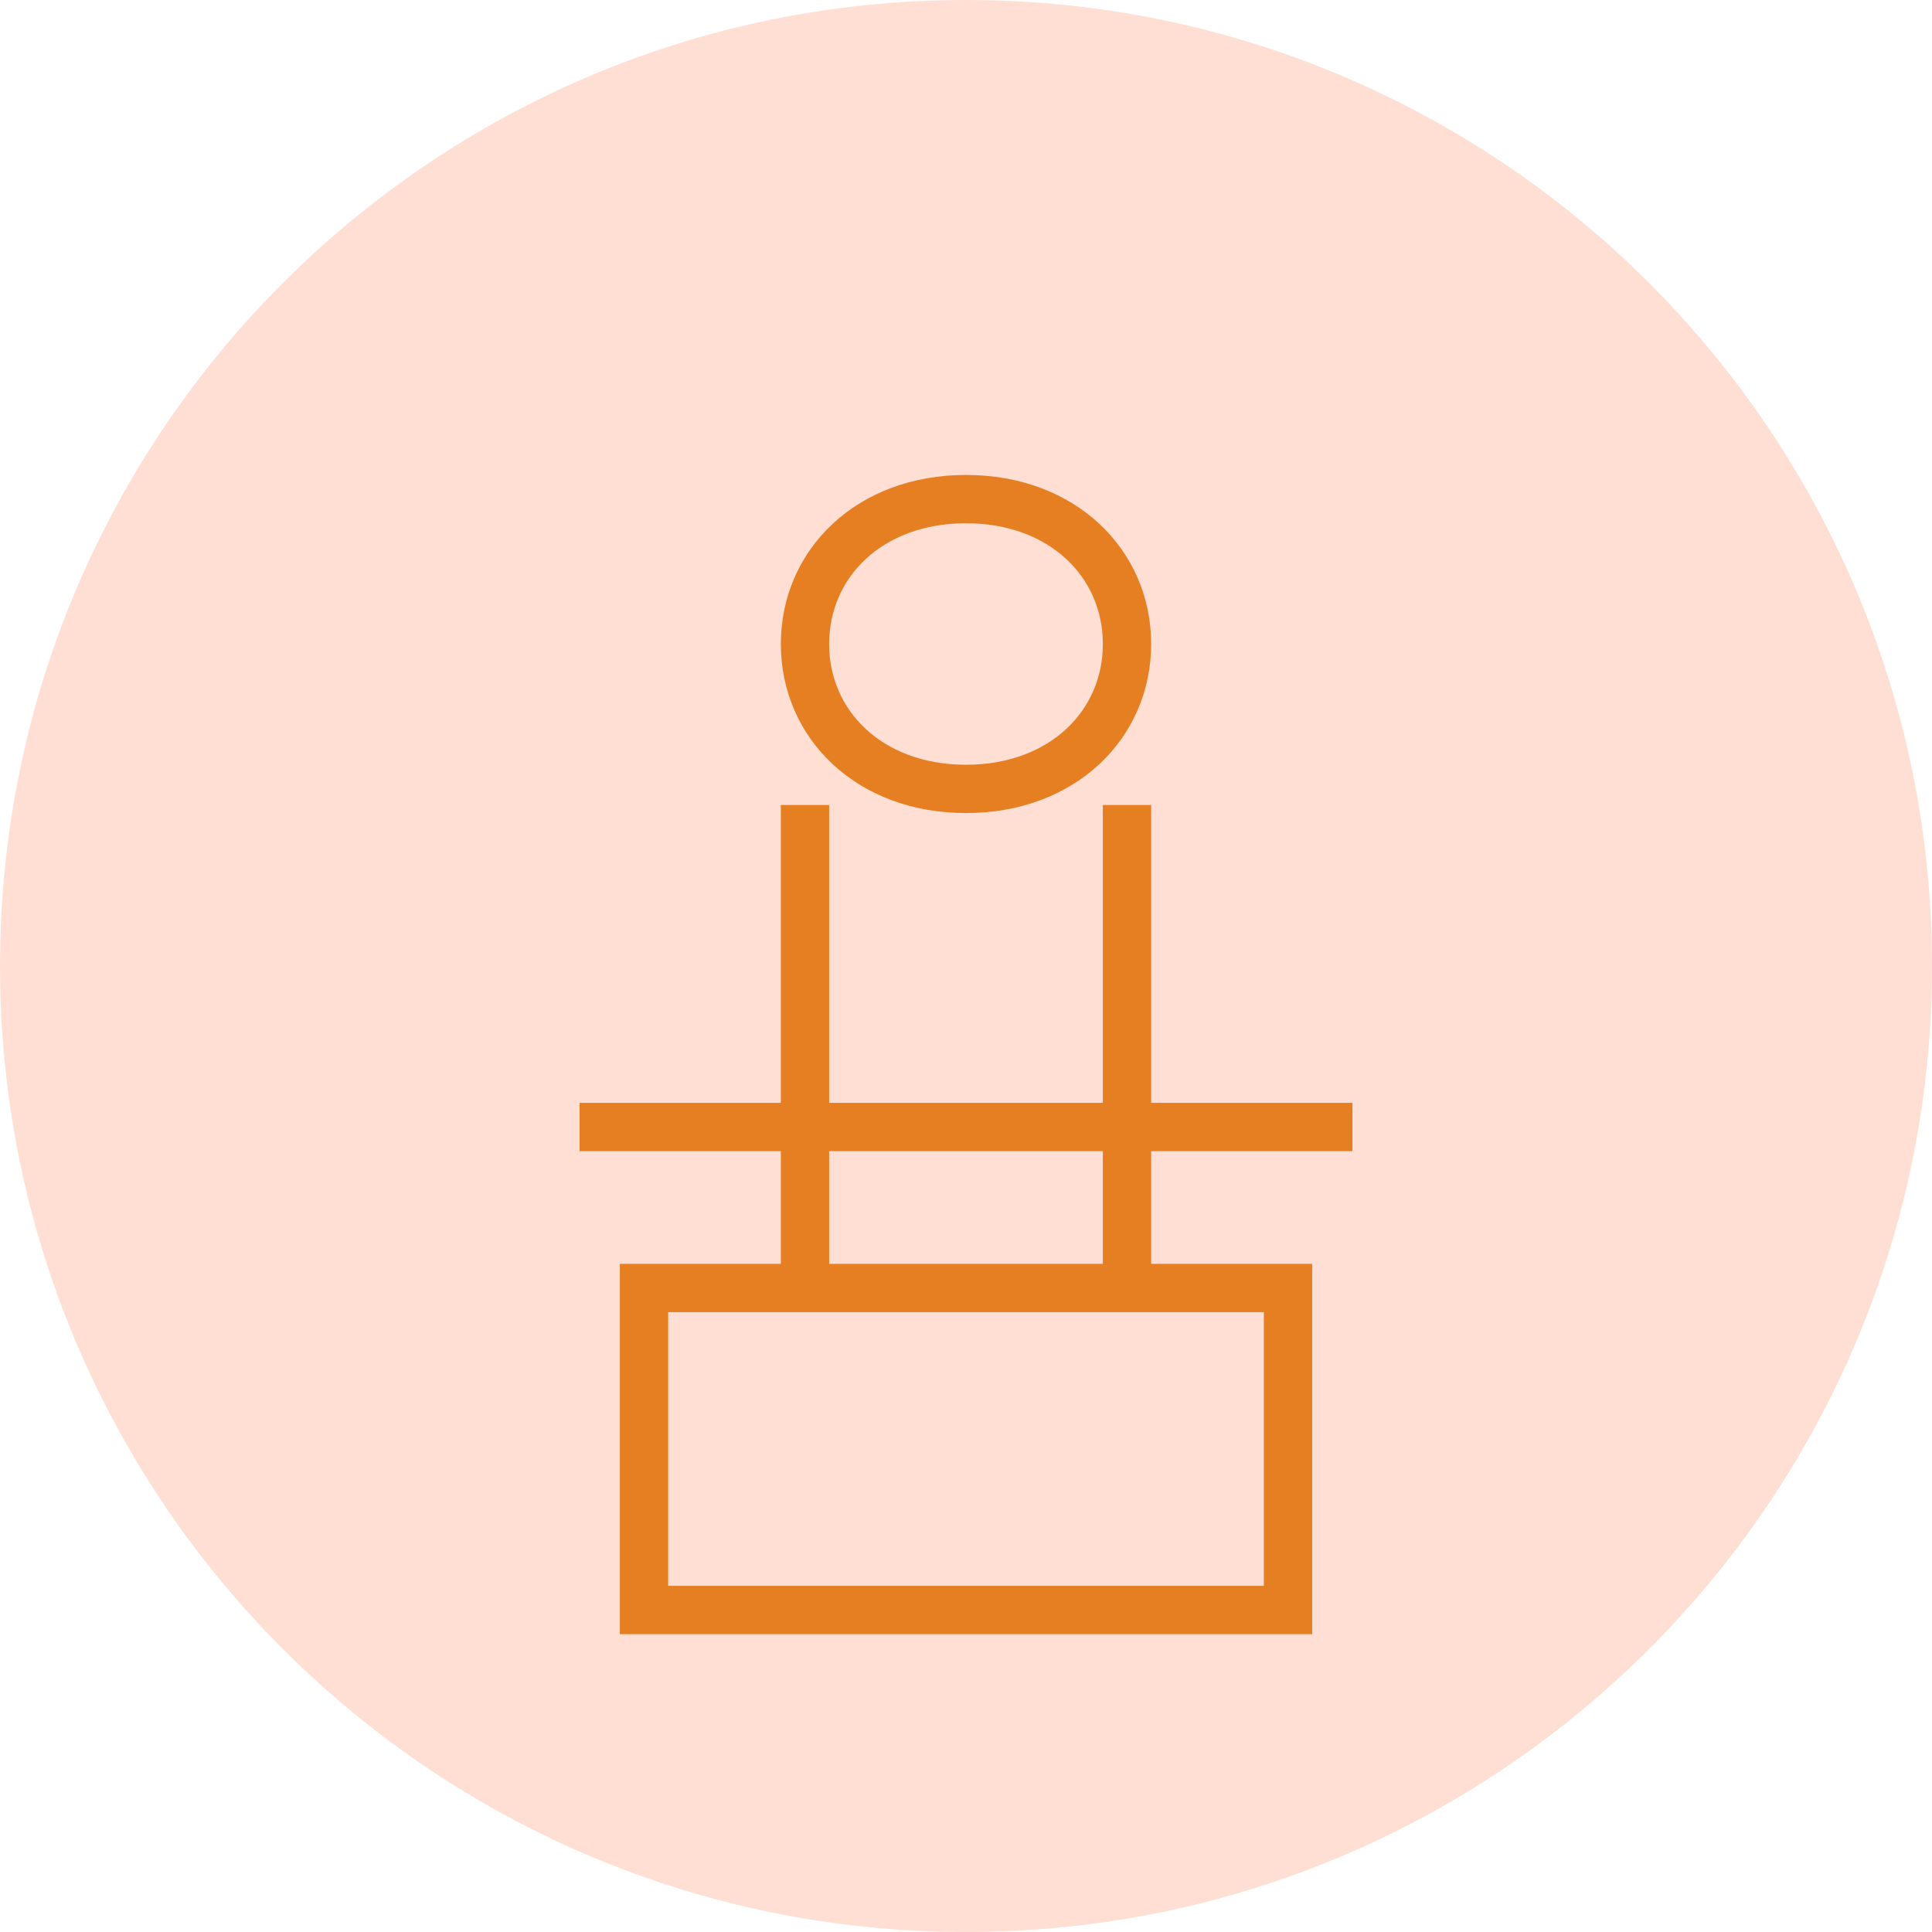
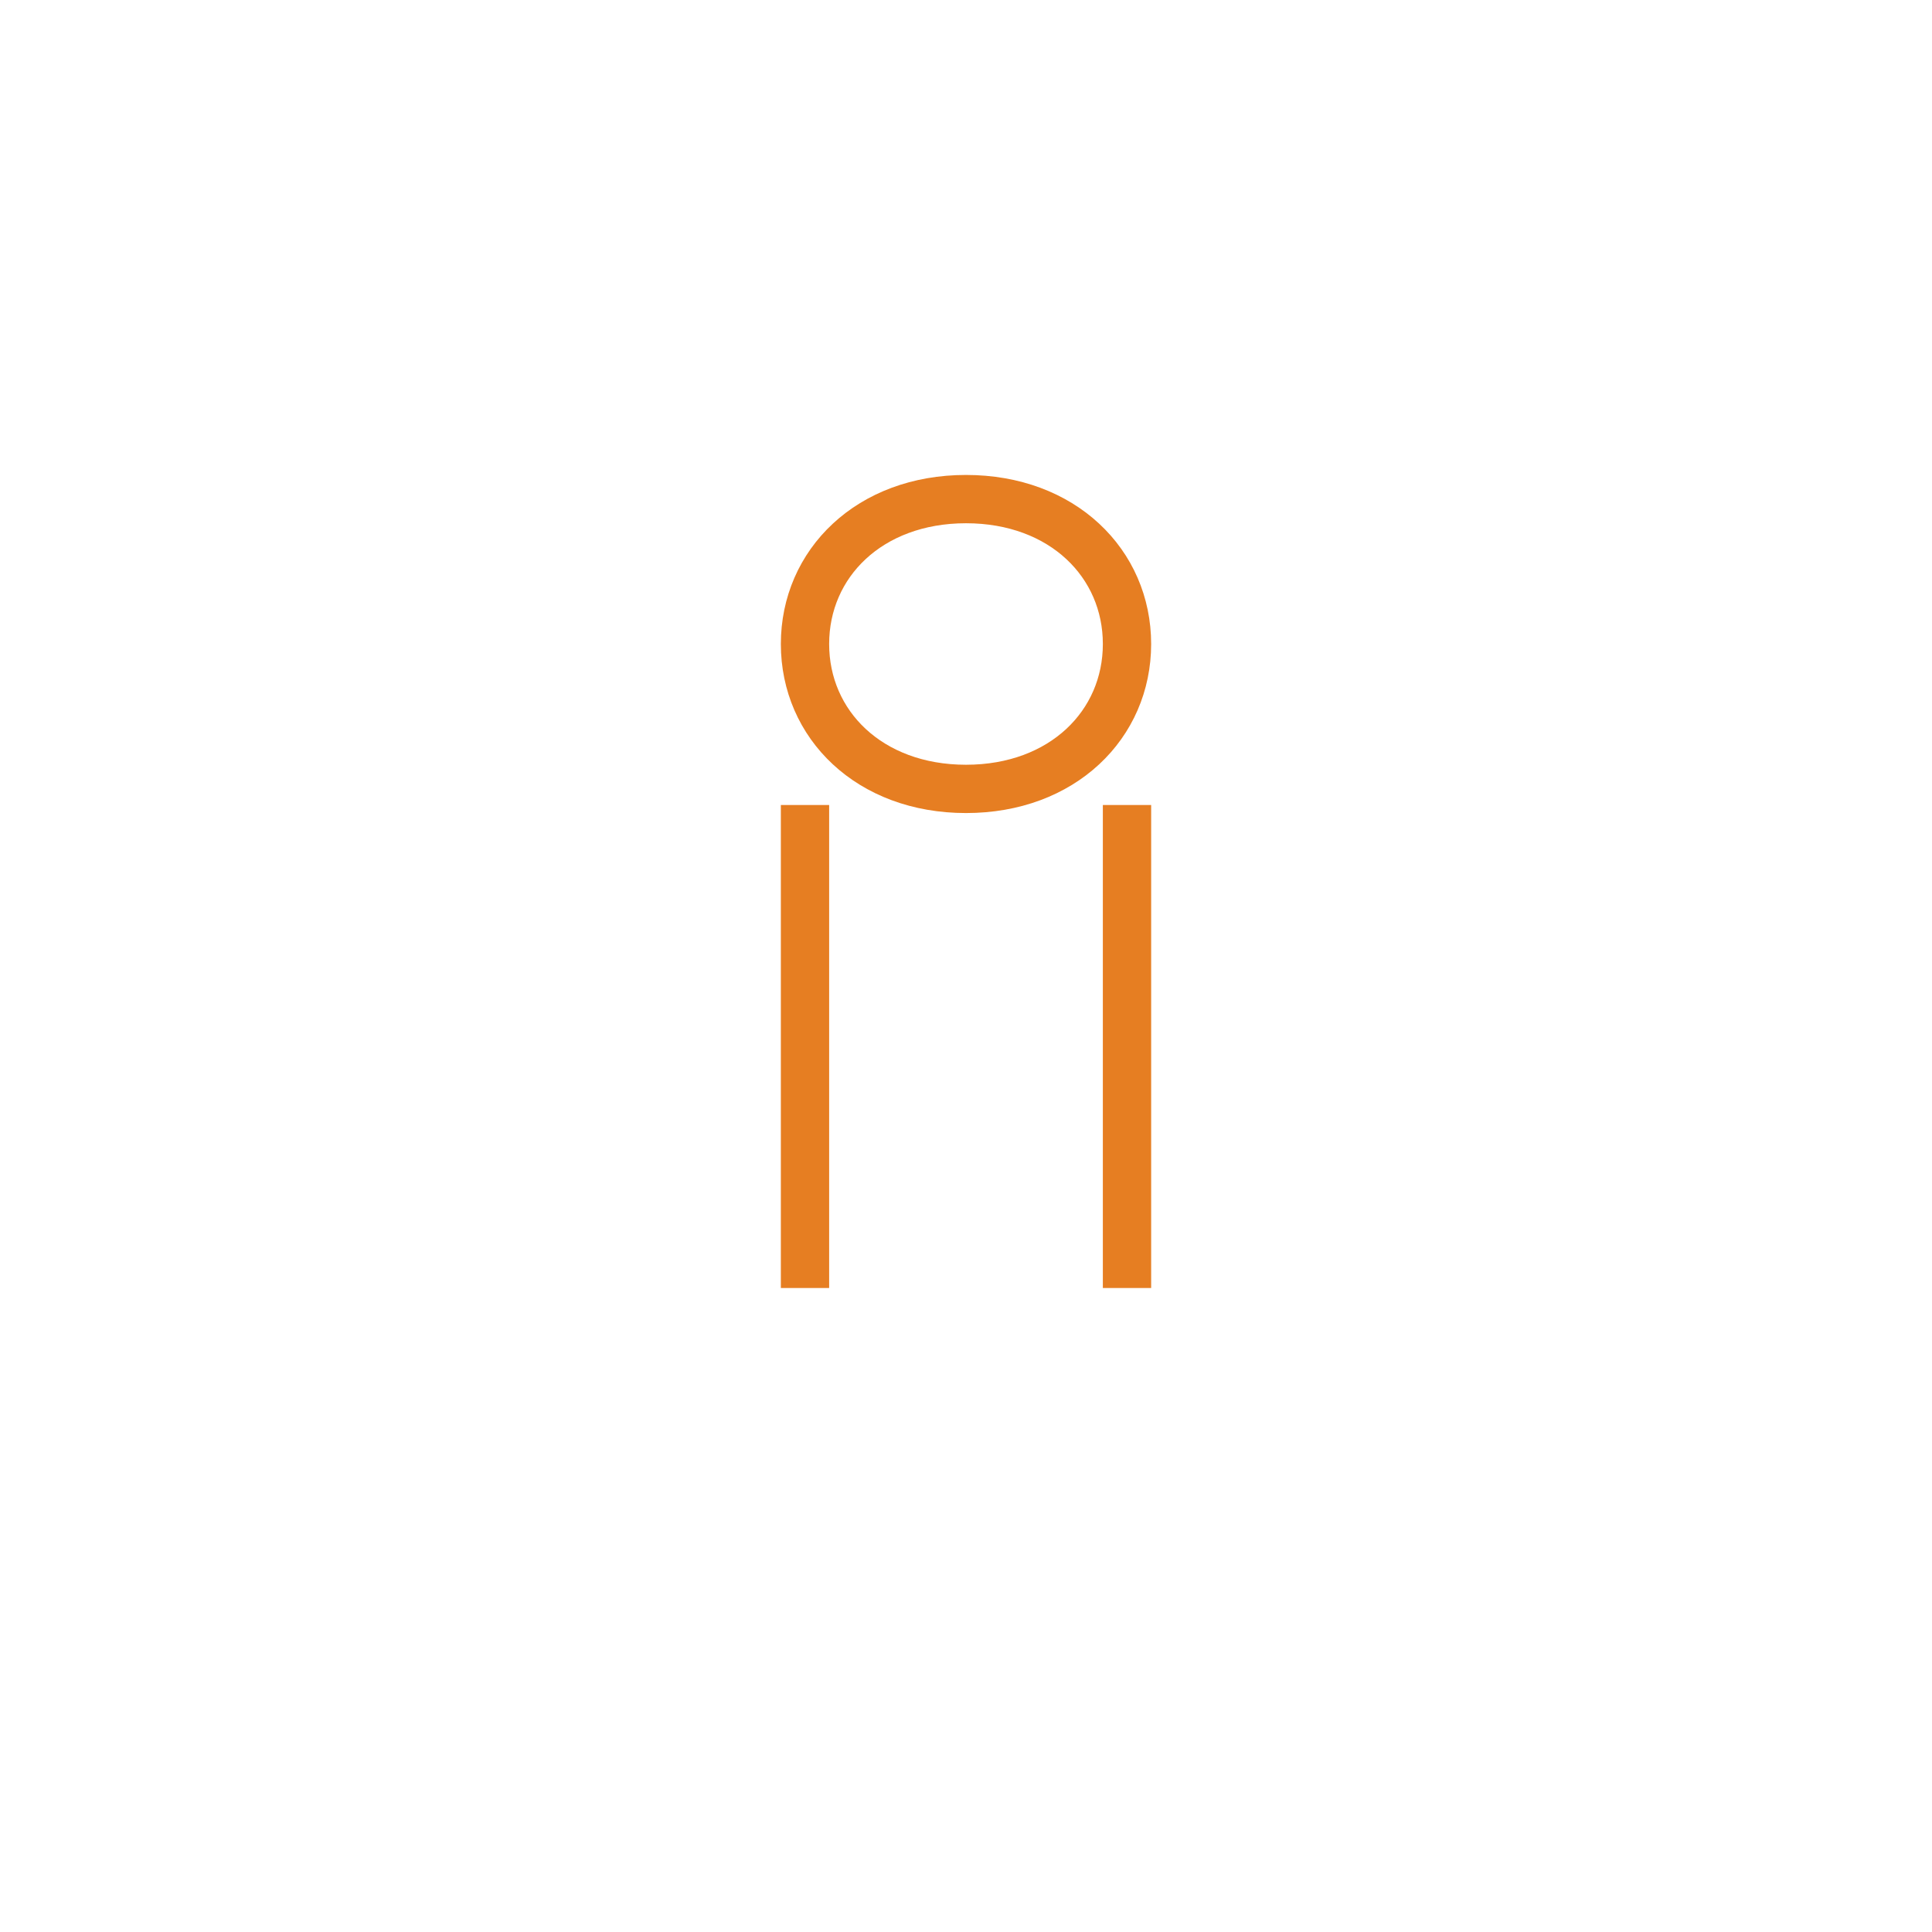
<svg xmlns="http://www.w3.org/2000/svg" width="60" height="60" viewBox="0 0 60 60" fill="none">
-   <path d="M30 60C46.569 60 60 46.569 60 30C60 13.431 46.569 0 30 0C13.431 0 0 13.431 0 30C0 46.569 13.431 60 30 60Z" fill="#FFDFD3" />
  <path d="M25 20C25 17.5 27 15.5 30 15.5C33 15.5 35 17.5 35 20C35 22.5 33 24.5 30 24.5C27 24.5 25 22.5 25 20Z" stroke="#E67E22" stroke-width="1.5" />
-   <path d="M20 40H40V50H20V40Z" stroke="#E67E22" stroke-width="1.5" />
  <path d="M25 25V40ZM35 25V40Z" fill="black" />
  <path d="M25 25V40M35 25V40" stroke="#E67E22" stroke-width="1.5" />
  <path d="M18 35H42Z" fill="black" />
-   <path d="M18 35H42" stroke="#E67E22" stroke-width="1.5" />
</svg>